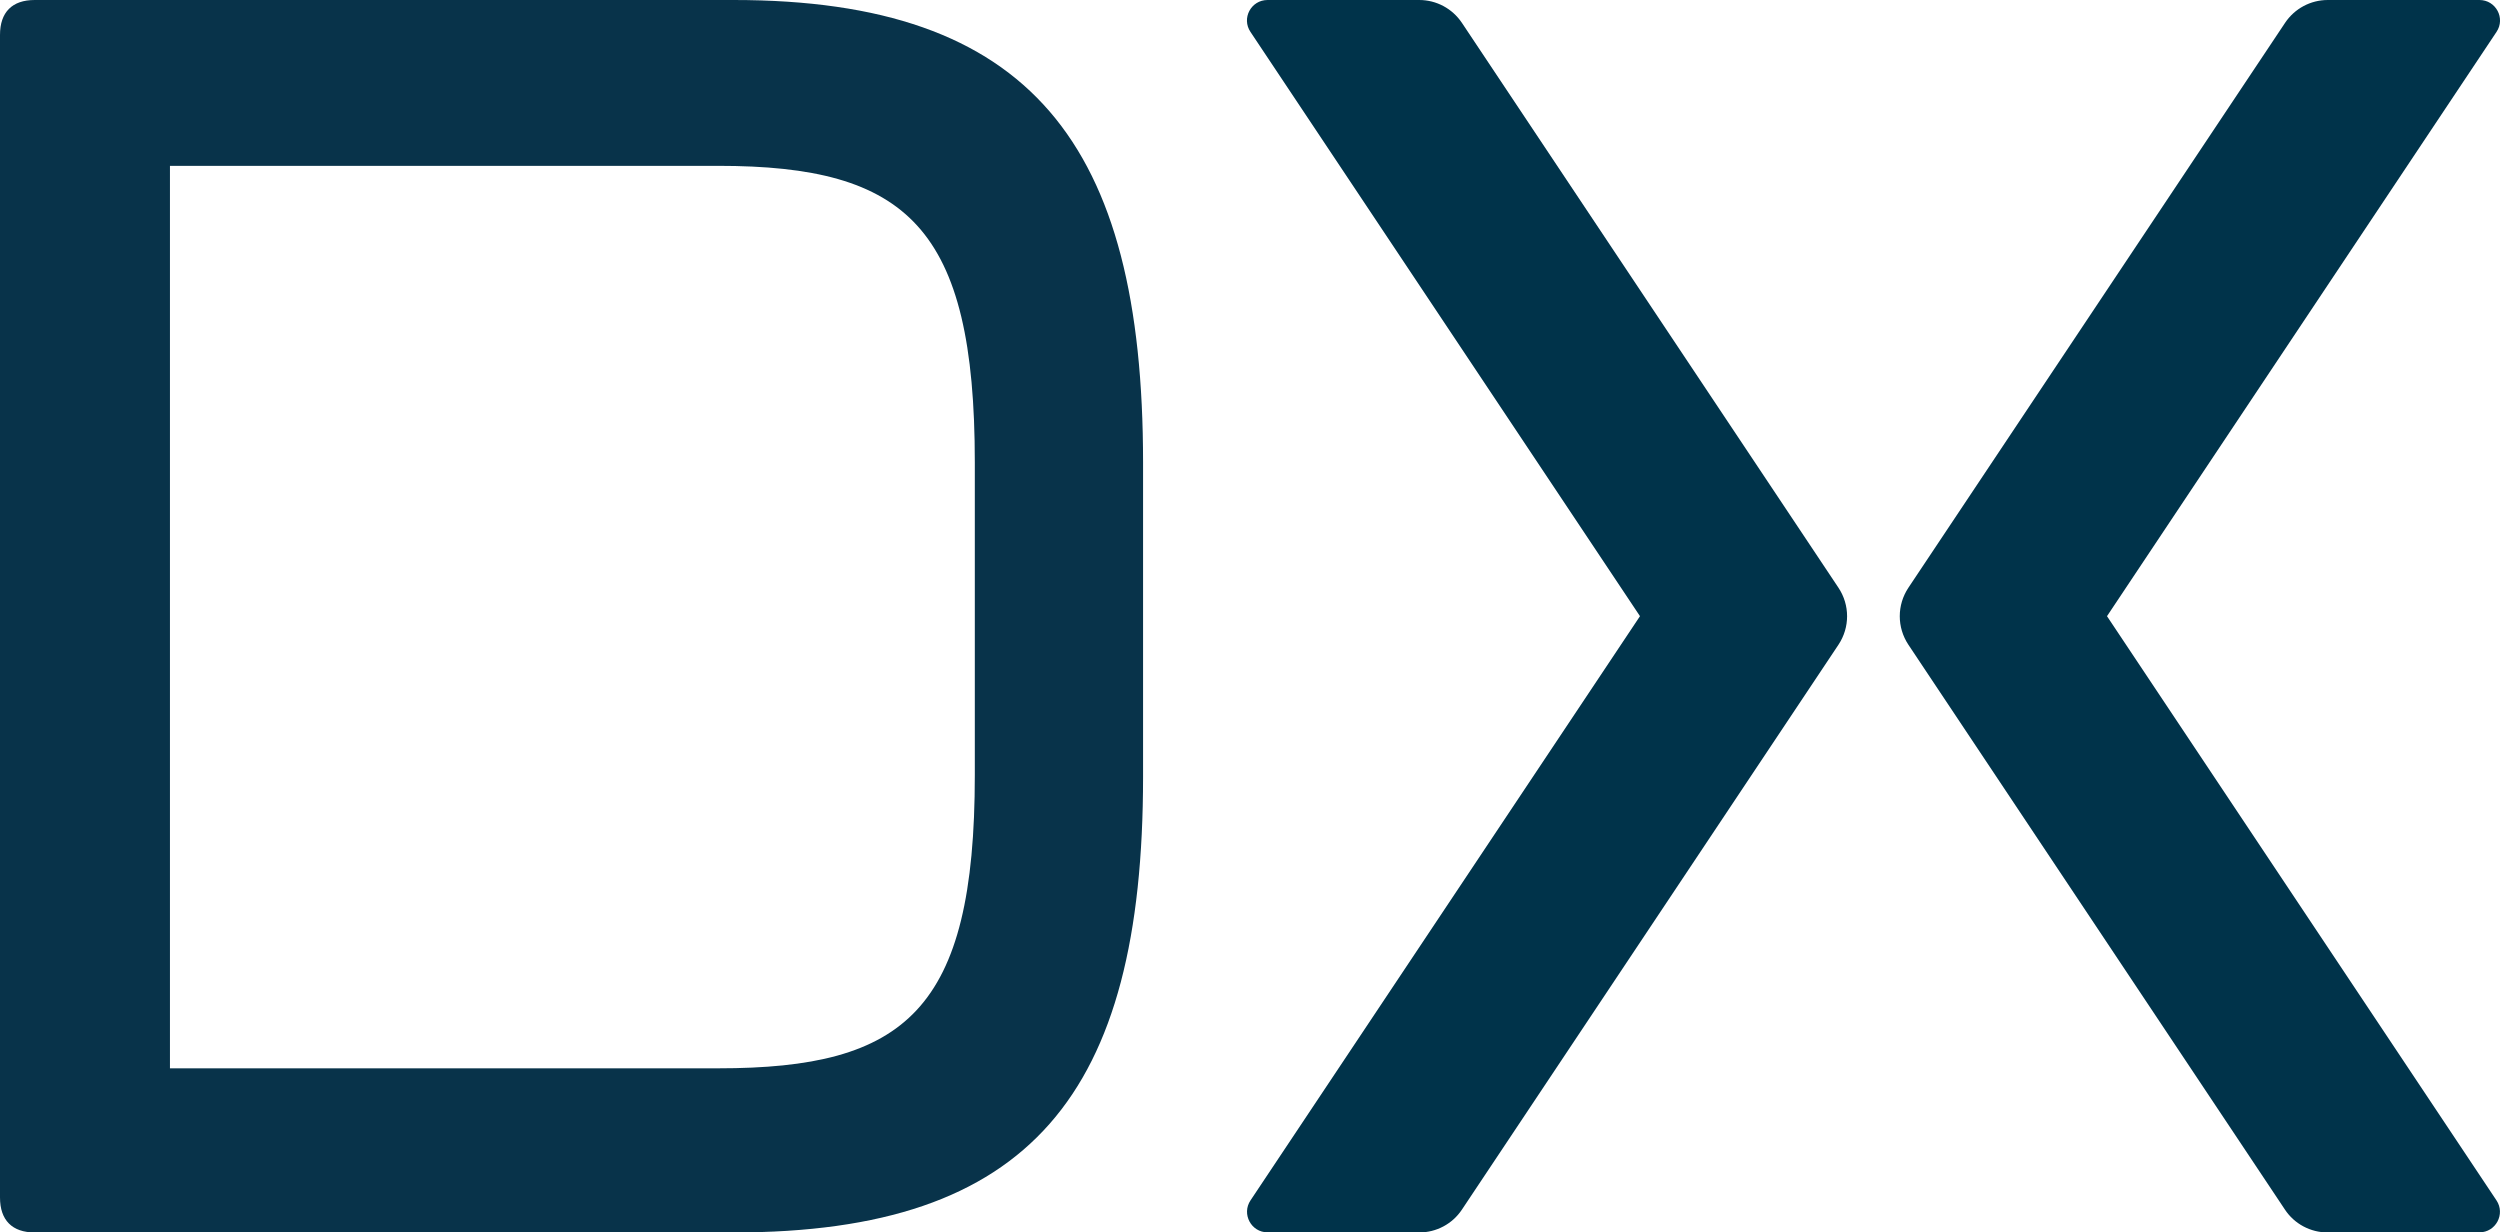
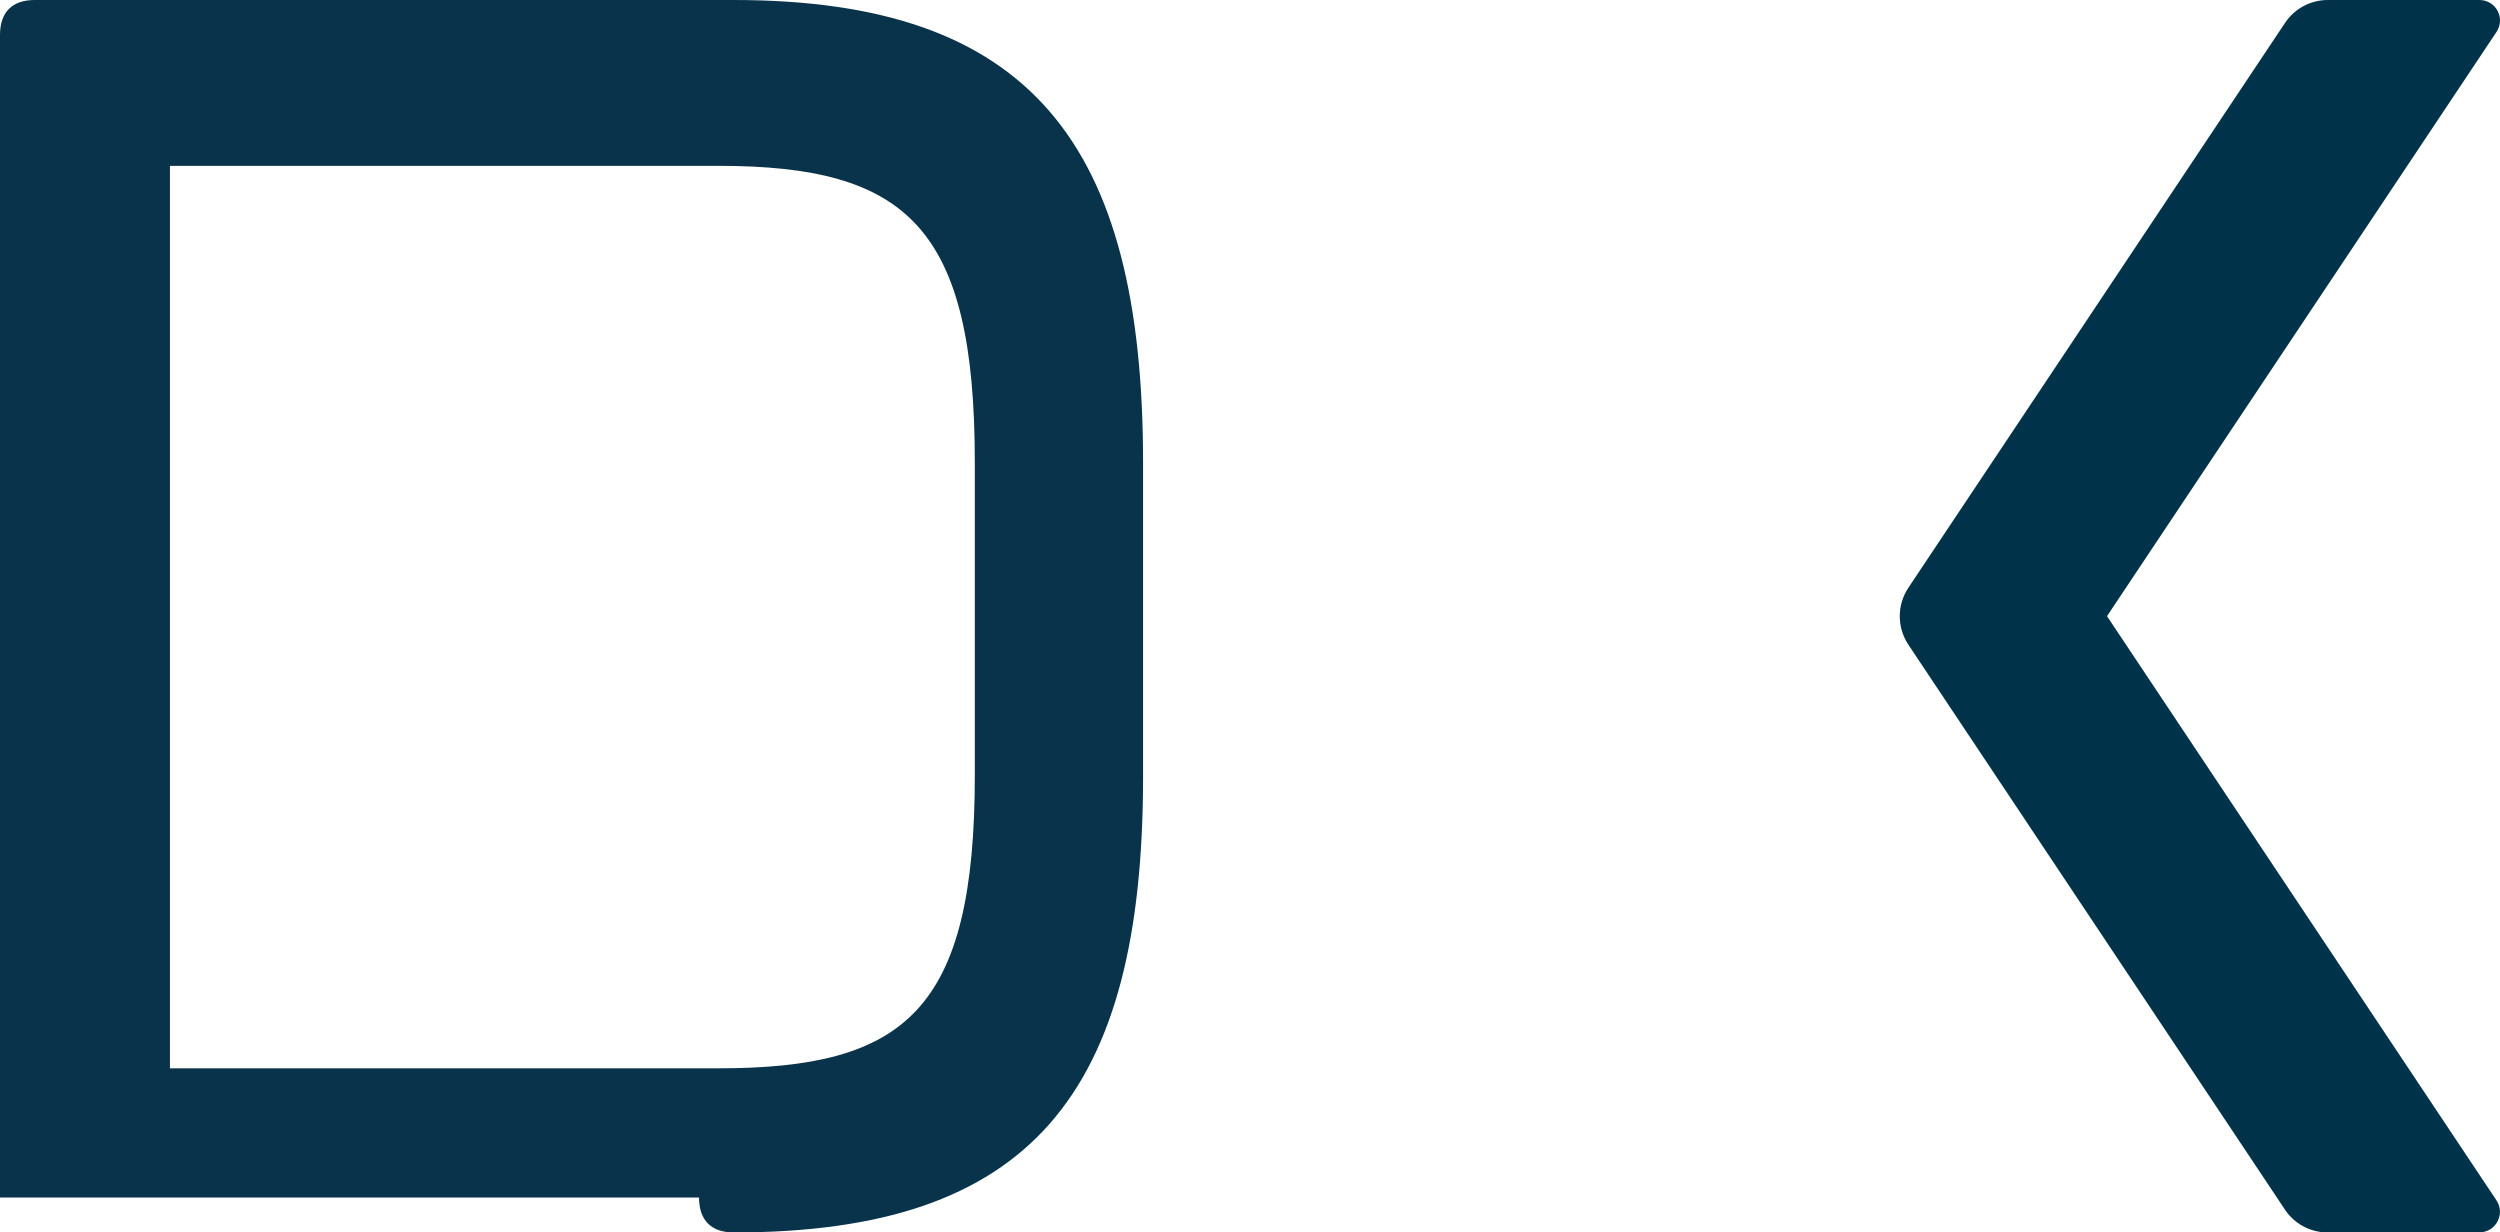
<svg xmlns="http://www.w3.org/2000/svg" id="Ebene_2" viewBox="0 0 206.68 101.89">
  <defs>
    <style>.cls-1{fill:#00334a;}.cls-2{fill:#08334a;}</style>
  </defs>
  <g id="Ebene_1-2">
    <g>
-       <path class="cls-2" d="M0,99V2.89C0,1.01,1,0,2.87,0H60.66c24.52,0,33.84,11.83,33.84,38.24v25.98c0,26.27-9.32,37.67-33.84,37.67H2.87c-1.86,0-2.87-1.01-2.87-2.89Zm59.37-10.68c15.48,0,21.22-4.76,21.22-24.25v-25.83c0-19.48-5.59-24.53-21.22-24.53H14.05V88.32H59.37Z" />
+       <path class="cls-2" d="M0,99V2.89C0,1.01,1,0,2.87,0H60.66c24.52,0,33.84,11.83,33.84,38.24v25.98c0,26.27-9.32,37.67-33.84,37.67c-1.86,0-2.87-1.01-2.87-2.89Zm59.37-10.68c15.48,0,21.22-4.76,21.22-24.25v-25.83c0-19.48-5.59-24.53-21.22-24.53H14.05V88.32H59.37Z" />
      <g>
-         <path class="cls-1" d="M104.79,101.89h12.54c1.42,0,2.75-.71,3.53-1.89l31.13-46.7c.95-1.43,.95-3.28,0-4.71L120.86,1.89c-.79-1.18-2.11-1.89-3.53-1.89h-12.54c-1.36,0-2.17,1.51-1.41,2.64l32.2,48.3-32.2,48.3c-.75,1.13,.06,2.64,1.41,2.64Z" />
        <path class="cls-1" d="M204.97,101.89h-12.54c-1.42,0-2.75-.71-3.53-1.89l-31.13-46.7c-.95-1.43-.95-3.28,0-4.71L188.91,1.89c.79-1.18,2.11-1.89,3.53-1.89h12.54c1.36,0,2.17,1.51,1.41,2.64l-32.2,48.3,32.2,48.3c.75,1.13-.06,2.64-1.41,2.64Z" />
      </g>
    </g>
  </g>
</svg>